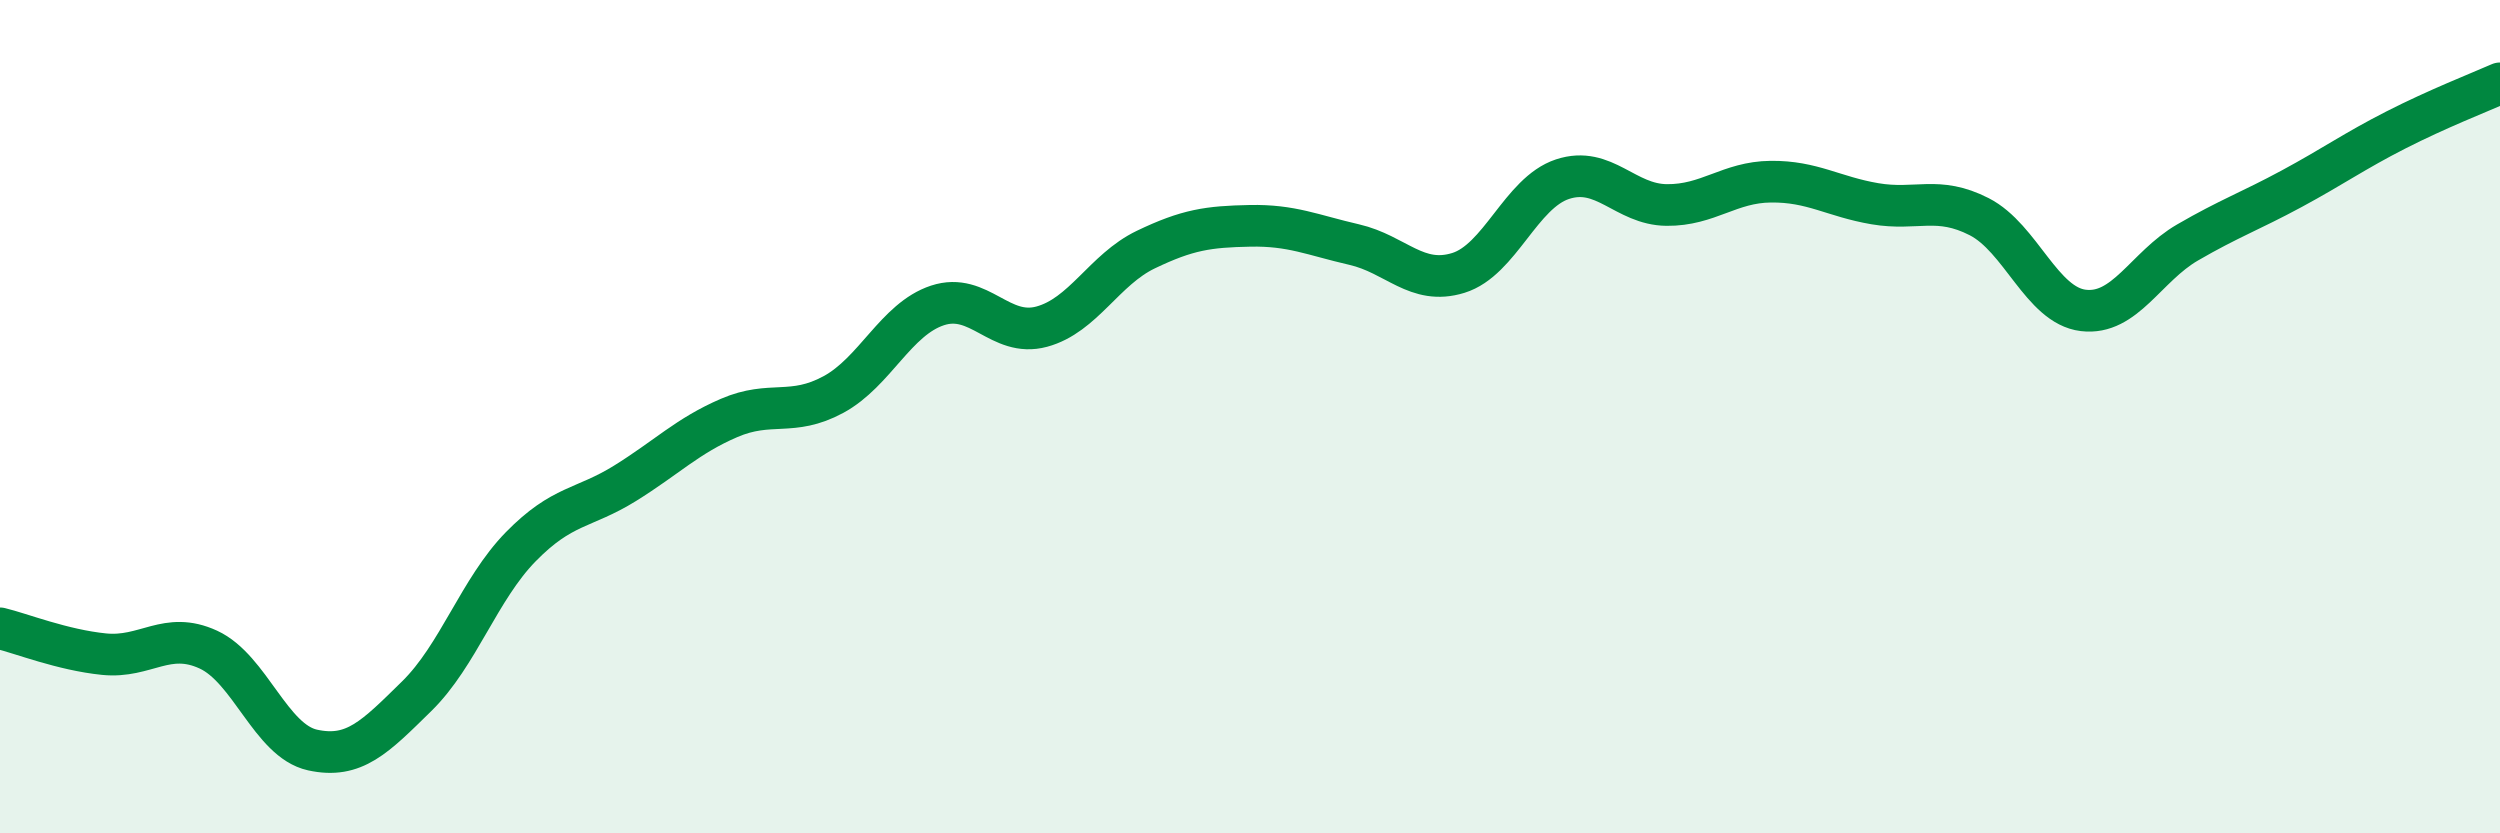
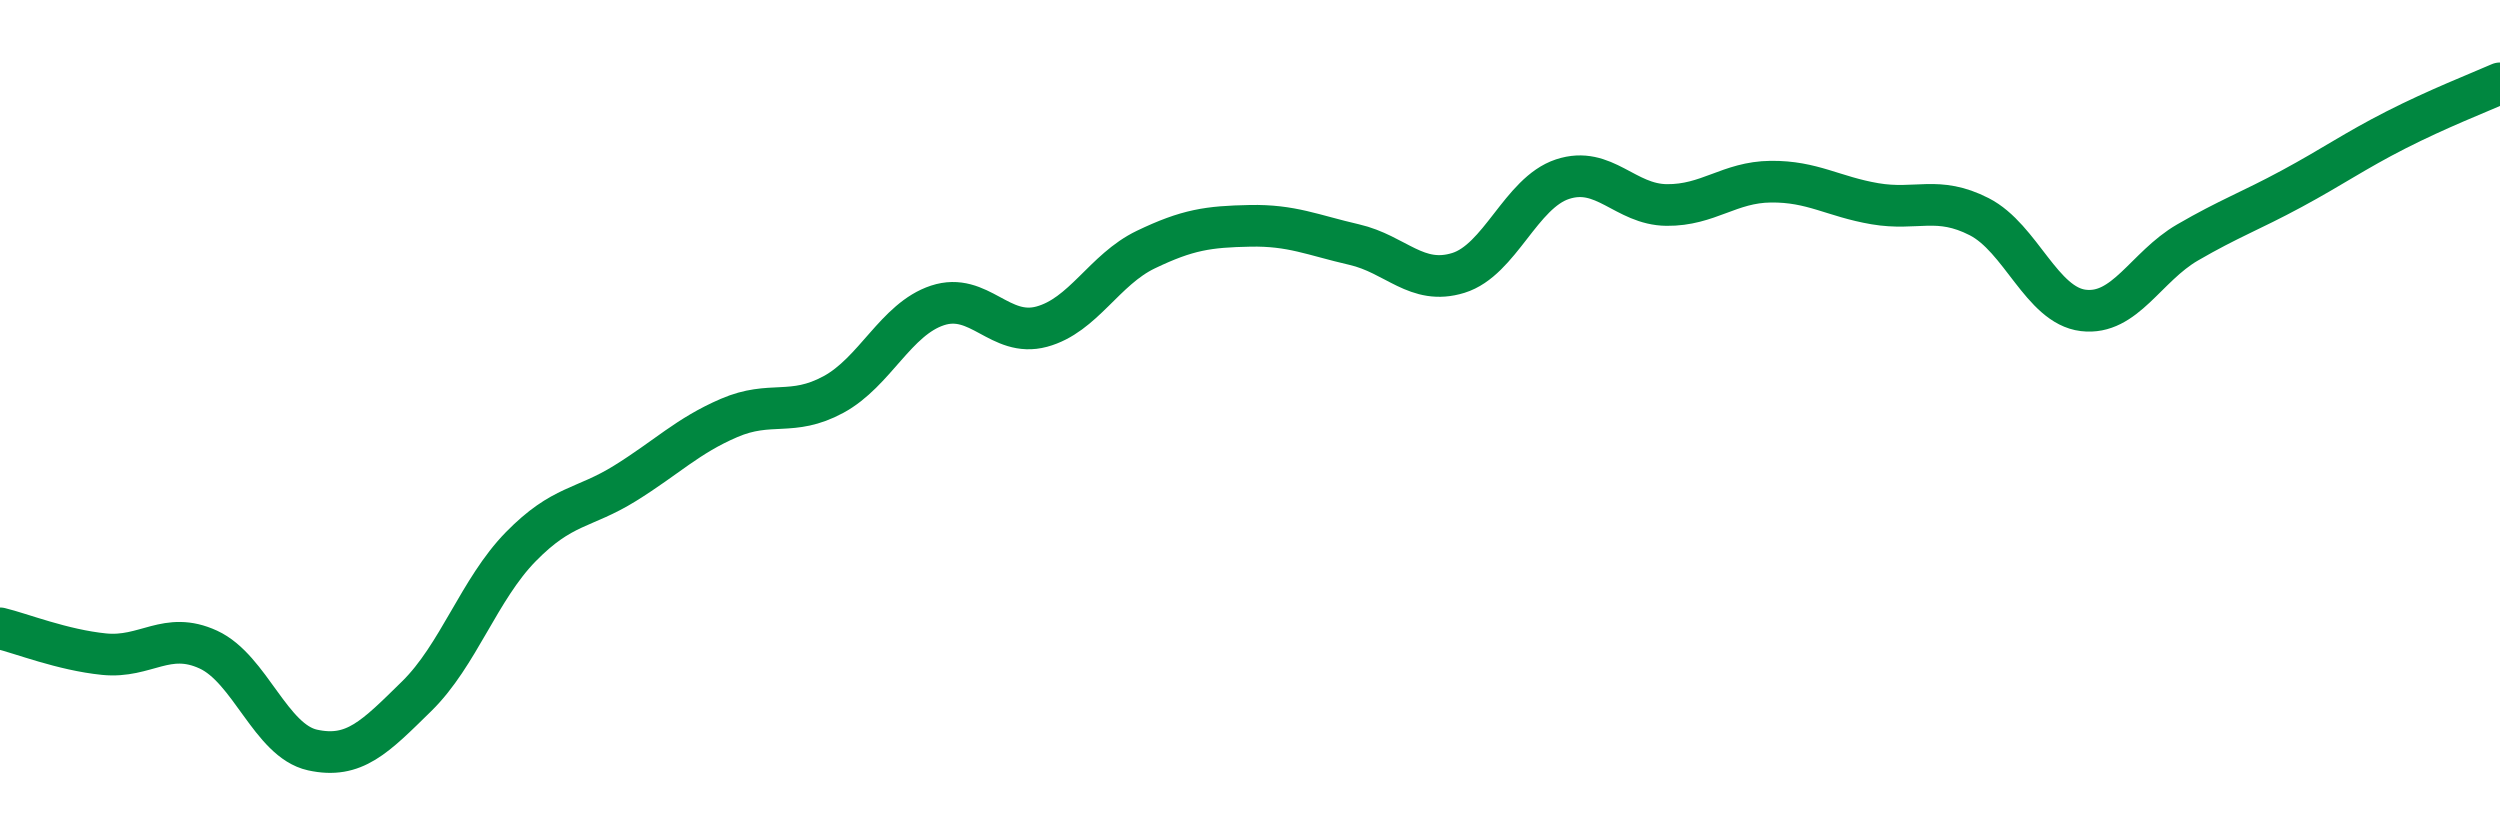
<svg xmlns="http://www.w3.org/2000/svg" width="60" height="20" viewBox="0 0 60 20">
-   <path d="M 0,15.08 C 0.5,15.2 1.5,15.6 2.5,15.7 C 3.5,15.8 4,15.13 5,15.59 C 6,16.05 6.5,17.78 7.5,18 C 8.5,18.22 9,17.69 10,16.71 C 11,15.73 11.5,14.14 12.5,13.12 C 13.5,12.1 14,12.22 15,11.6 C 16,10.98 16.5,10.46 17.5,10.03 C 18.5,9.6 19,10.01 20,9.47 C 21,8.93 21.5,7.66 22.5,7.33 C 23.5,7 24,8.11 25,7.84 C 26,7.57 26.5,6.47 27.5,5.99 C 28.5,5.51 29,5.44 30,5.42 C 31,5.4 31.5,5.64 32.5,5.87 C 33.5,6.1 34,6.86 35,6.55 C 36,6.24 36.5,4.63 37.5,4.3 C 38.5,3.97 39,4.91 40,4.92 C 41,4.93 41.5,4.37 42.5,4.36 C 43.5,4.35 44,4.72 45,4.89 C 46,5.06 46.5,4.69 47.5,5.2 C 48.5,5.71 49,7.33 50,7.45 C 51,7.57 51.5,6.4 52.5,5.82 C 53.5,5.24 54,5.07 55,4.53 C 56,3.99 56.5,3.63 57.5,3.12 C 58.5,2.61 59.5,2.22 60,2L60 20L0 20Z" fill="#008740" opacity="0.1" stroke-linecap="round" stroke-linejoin="round" />
  <path d="M 0,15.08 C 0.5,15.2 1.5,15.6 2.5,15.7 C 3.5,15.8 4,15.13 5,15.59 C 6,16.05 6.5,17.78 7.5,18 C 8.5,18.22 9,17.69 10,16.71 C 11,15.73 11.5,14.14 12.5,13.12 C 13.5,12.1 14,12.22 15,11.6 C 16,10.98 16.5,10.46 17.5,10.03 C 18.5,9.6 19,10.01 20,9.47 C 21,8.93 21.5,7.66 22.5,7.33 C 23.5,7 24,8.11 25,7.84 C 26,7.57 26.5,6.47 27.5,5.99 C 28.5,5.51 29,5.44 30,5.42 C 31,5.4 31.5,5.64 32.5,5.87 C 33.5,6.1 34,6.86 35,6.55 C 36,6.24 36.5,4.63 37.5,4.3 C 38.5,3.97 39,4.91 40,4.92 C 41,4.93 41.5,4.37 42.5,4.36 C 43.5,4.35 44,4.72 45,4.89 C 46,5.06 46.5,4.69 47.5,5.2 C 48.5,5.71 49,7.33 50,7.45 C 51,7.57 51.5,6.4 52.5,5.82 C 53.5,5.24 54,5.07 55,4.53 C 56,3.99 56.5,3.63 57.5,3.12 C 58.5,2.61 59.5,2.22 60,2" stroke="#008740" stroke-width="1" fill="none" stroke-linecap="round" stroke-linejoin="round" />
</svg>